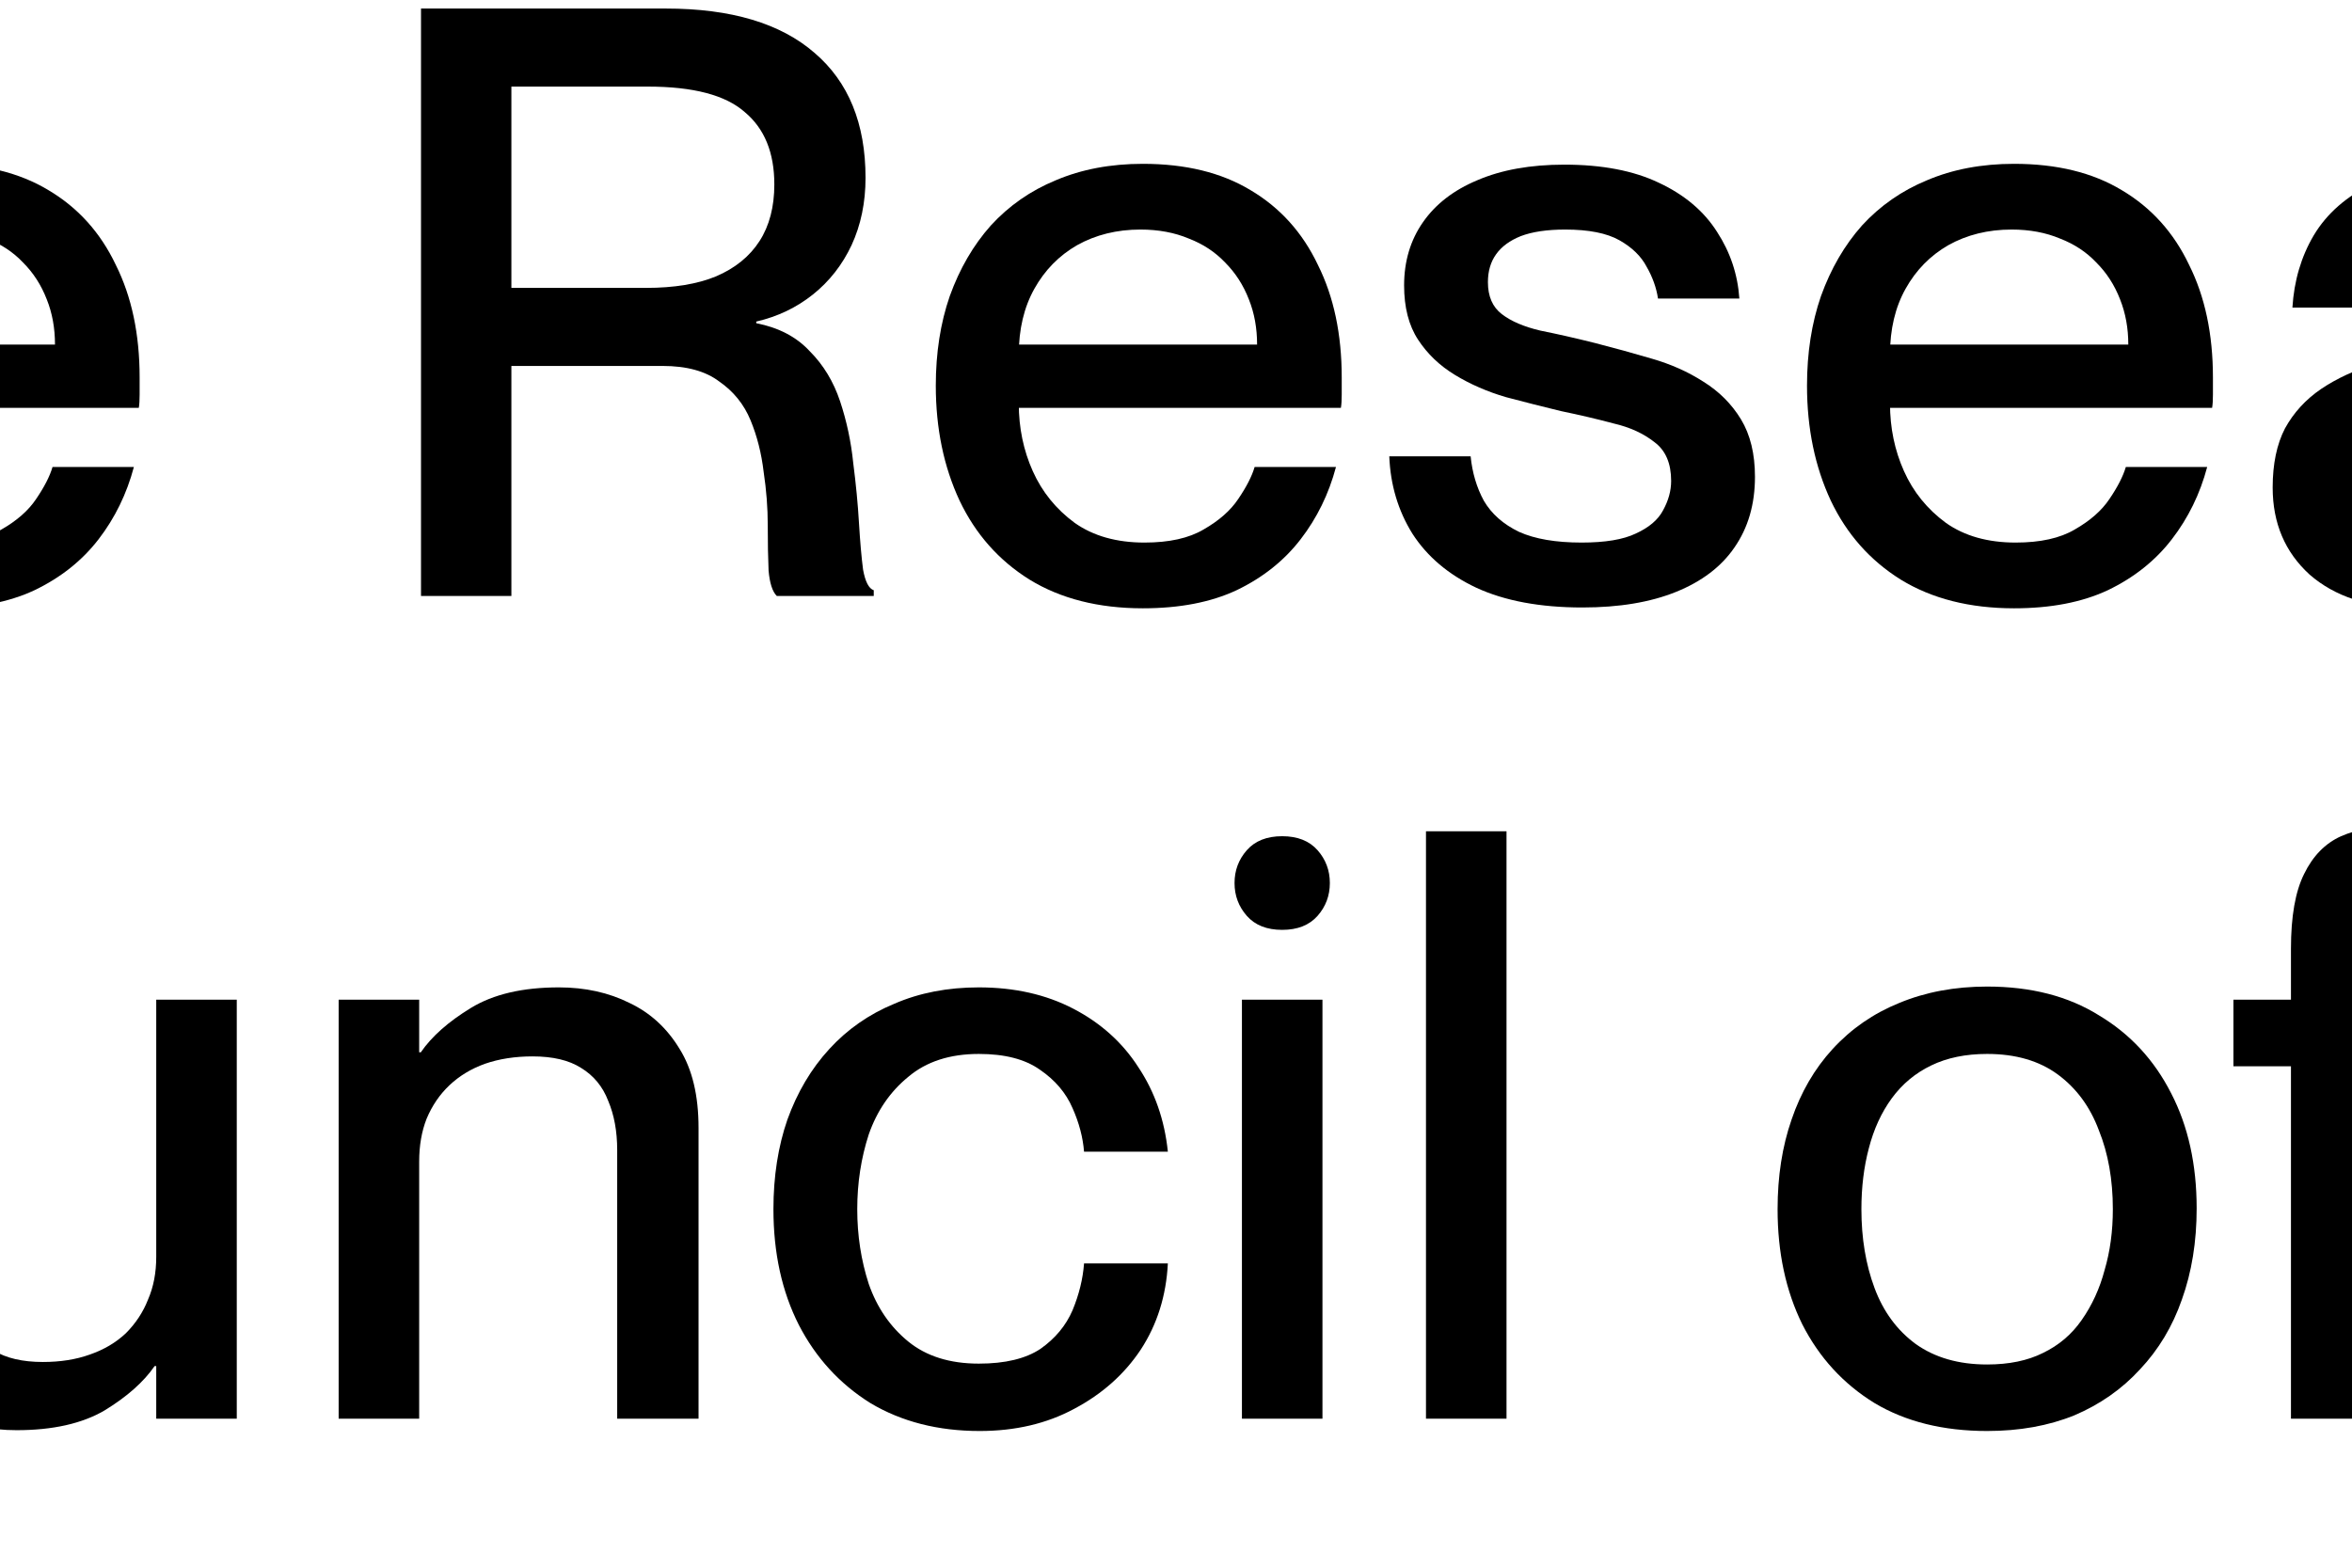
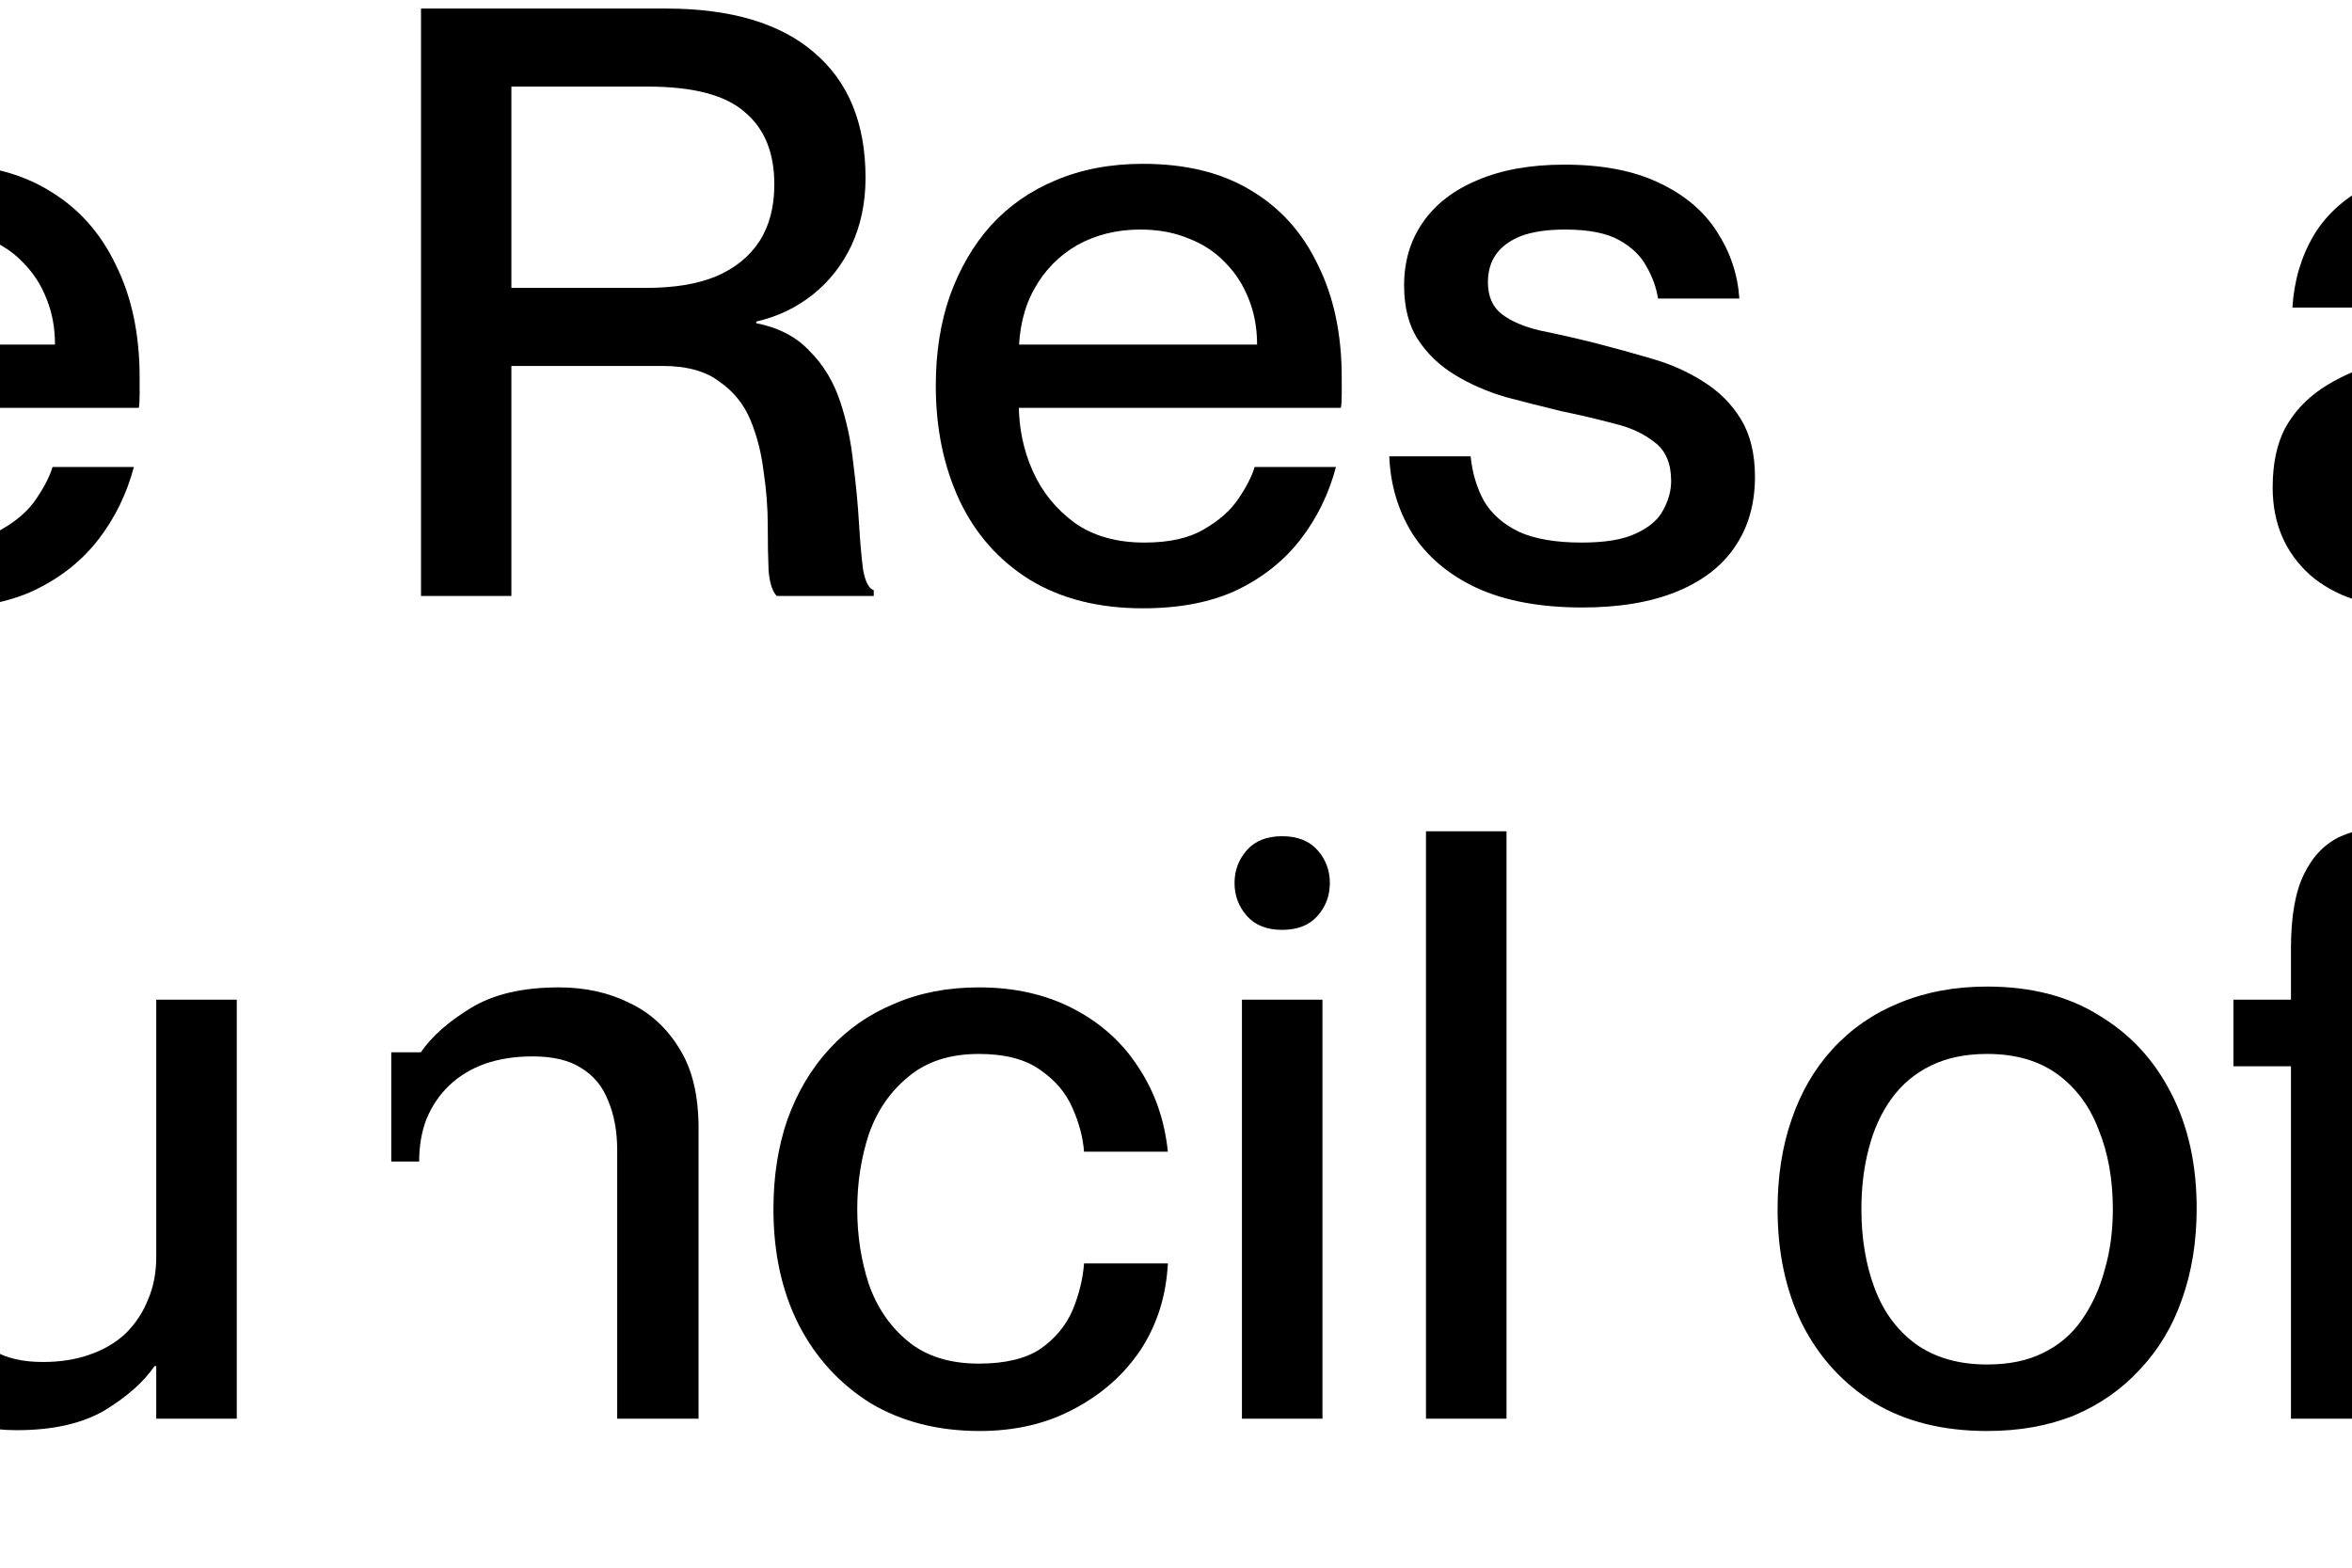
<svg xmlns="http://www.w3.org/2000/svg" preserveAspectRatio="xMidYMid slice" width="600px" height="400px" viewBox="0 0 231 42" fill="none">
  <path d="M0 34.656V3.699C0 1.707 1.62 0.087 3.612 0.087C5.186 0.087 6.578 1.107 7.056 2.604L10.983 14.956C11.502 16.588 13.244 17.485 14.87 16.967C15.825 16.664 16.577 15.912 16.88 14.956L20.807 2.604C21.285 1.107 22.677 0.087 24.25 0.087H34.569C36.562 0.087 38.182 1.707 38.182 3.699C38.182 5.273 37.162 6.665 35.665 7.143L23.312 11.07C21.681 11.589 20.784 13.331 21.302 14.956C21.821 16.588 23.563 17.485 25.189 16.967C25.585 16.838 25.946 16.64 26.261 16.366L32.221 11.274C33.736 9.975 36.014 10.155 37.314 11.67C37.914 12.369 38.223 13.278 38.176 14.199L37.663 24.495C37.576 26.202 36.125 27.519 34.418 27.431C33.8 27.402 33.206 27.186 32.717 26.814L26.115 21.861C24.746 20.835 22.805 21.115 21.78 22.479C21.57 22.758 21.413 23.067 21.308 23.399L17.381 35.752C16.903 37.249 15.511 38.269 13.937 38.269H3.612C1.62 38.269 0 36.649 0 34.656Z" fill="black" />
  <path d="M56.225 15.967V2.32H51.141V0.229H63.752V2.32H58.668V15.967H56.225Z" fill="black" />
  <path d="M65.221 0.229H67.378V15.967H65.221V0.229ZM72.683 8.769C72.683 8.271 72.602 7.83 72.441 7.449C72.294 7.067 72.052 6.774 71.714 6.568C71.391 6.363 70.959 6.26 70.416 6.26C69.946 6.26 69.52 6.326 69.139 6.458C68.772 6.59 68.457 6.781 68.193 7.031C67.928 7.28 67.723 7.581 67.576 7.933C67.444 8.271 67.378 8.652 67.378 9.078H66.63V6.15H67.422C67.716 5.725 68.163 5.329 68.765 4.962C69.367 4.595 70.151 4.411 71.12 4.411C71.824 4.411 72.455 4.551 73.013 4.83C73.57 5.094 74.018 5.505 74.356 6.062C74.693 6.605 74.862 7.309 74.862 8.175V15.967H72.683V8.769Z" fill="black" />
  <path d="M82.414 16.297C81.225 16.297 80.213 16.04 79.376 15.527C78.555 15.013 77.931 14.309 77.505 13.414C77.08 12.504 76.867 11.477 76.867 10.332C76.867 9.452 76.992 8.652 77.241 7.933C77.505 7.199 77.872 6.568 78.342 6.04C78.826 5.512 79.406 5.108 80.081 4.83C80.77 4.536 81.548 4.389 82.414 4.389C83.558 4.389 84.519 4.624 85.297 5.094C86.089 5.563 86.691 6.231 87.102 7.097C87.527 7.948 87.74 8.953 87.74 10.112C87.74 10.259 87.74 10.413 87.74 10.574C87.74 10.721 87.733 10.838 87.718 10.927H77.946V9.232H85.473C85.473 8.791 85.4 8.388 85.253 8.021C85.106 7.64 84.894 7.309 84.615 7.031C84.351 6.752 84.028 6.539 83.646 6.392C83.265 6.231 82.832 6.15 82.348 6.15C81.717 6.15 81.152 6.29 80.653 6.568C80.169 6.847 79.787 7.236 79.508 7.735C79.23 8.234 79.09 8.821 79.09 9.496C79.09 9.731 79.09 9.965 79.09 10.2C79.09 10.42 79.09 10.626 79.09 10.816C79.09 11.462 79.215 12.064 79.464 12.621C79.714 13.179 80.088 13.641 80.587 14.008C81.086 14.36 81.709 14.536 82.458 14.536C83.118 14.536 83.646 14.419 84.042 14.184C84.453 13.949 84.761 13.678 84.967 13.37C85.187 13.047 85.334 12.761 85.407 12.511H87.586C87.395 13.23 87.08 13.876 86.64 14.448C86.199 15.02 85.627 15.475 84.923 15.813C84.233 16.136 83.397 16.297 82.414 16.297Z" fill="black" />
  <path d="M95.277 15.967V0.229H101.836C103.582 0.229 104.91 0.626 105.82 1.418C106.729 2.196 107.184 3.311 107.184 4.764C107.184 5.424 107.06 6.026 106.81 6.568C106.561 7.097 106.216 7.537 105.776 7.889C105.335 8.241 104.829 8.483 104.257 8.615V8.659C104.859 8.777 105.335 9.026 105.688 9.408C106.055 9.775 106.326 10.222 106.502 10.75C106.678 11.279 106.796 11.829 106.854 12.401C106.928 12.973 106.979 13.509 107.008 14.008C107.038 14.507 107.074 14.925 107.118 15.262C107.177 15.585 107.272 15.769 107.404 15.813V15.967H104.807C104.69 15.85 104.616 15.622 104.587 15.284C104.572 14.947 104.565 14.543 104.565 14.074C104.565 13.604 104.528 13.127 104.455 12.643C104.396 12.144 104.279 11.682 104.103 11.257C103.927 10.831 103.648 10.486 103.267 10.222C102.9 9.943 102.393 9.804 101.748 9.804H97.698V15.967H95.277ZM97.698 2.32V7.713H101.308C102.056 7.713 102.68 7.61 103.178 7.405C103.692 7.185 104.081 6.869 104.345 6.458C104.609 6.048 104.741 5.541 104.741 4.94C104.741 4.089 104.477 3.443 103.949 3.003C103.435 2.548 102.57 2.32 101.352 2.32H97.698Z" fill="black" />
  <path d="M114.612 16.297C113.424 16.297 112.411 16.04 111.575 15.527C110.753 15.013 110.13 14.309 109.704 13.414C109.279 12.504 109.066 11.477 109.066 10.332C109.066 9.452 109.191 8.652 109.44 7.933C109.704 7.199 110.071 6.568 110.541 6.04C111.025 5.512 111.604 5.108 112.279 4.83C112.969 4.536 113.747 4.389 114.612 4.389C115.757 4.389 116.718 4.624 117.496 5.094C118.288 5.563 118.89 6.231 119.301 7.097C119.726 7.948 119.939 8.953 119.939 10.112C119.939 10.259 119.939 10.413 119.939 10.574C119.939 10.721 119.932 10.838 119.917 10.927H110.144V9.232H117.672C117.672 8.791 117.599 8.388 117.452 8.021C117.305 7.64 117.092 7.309 116.814 7.031C116.549 6.752 116.227 6.539 115.845 6.392C115.464 6.231 115.031 6.15 114.546 6.15C113.916 6.15 113.351 6.29 112.852 6.568C112.367 6.847 111.986 7.236 111.707 7.735C111.428 8.234 111.289 8.821 111.289 9.496C111.289 9.731 111.289 9.965 111.289 10.2C111.289 10.42 111.289 10.626 111.289 10.816C111.289 11.462 111.414 12.064 111.663 12.621C111.913 13.179 112.287 13.641 112.786 14.008C113.285 14.36 113.908 14.536 114.657 14.536C115.317 14.536 115.845 14.419 116.241 14.184C116.652 13.949 116.96 13.678 117.166 13.37C117.386 13.047 117.533 12.761 117.606 12.511H119.785C119.594 13.23 119.279 13.876 118.838 14.448C118.398 15.02 117.826 15.475 117.122 15.813C116.432 16.136 115.596 16.297 114.612 16.297Z" fill="black" />
  <path d="M126.716 9.188C127.23 9.32 127.736 9.459 128.235 9.606C128.748 9.753 129.21 9.958 129.621 10.222C130.047 10.486 130.384 10.824 130.634 11.235C130.883 11.646 131.008 12.159 131.008 12.775C131.008 13.509 130.825 14.14 130.458 14.668C130.106 15.182 129.585 15.578 128.895 15.857C128.205 16.136 127.369 16.275 126.386 16.275C125.256 16.275 124.309 16.099 123.546 15.747C122.798 15.395 122.226 14.91 121.83 14.294C121.448 13.678 121.243 12.988 121.213 12.225H123.392C123.436 12.665 123.554 13.062 123.745 13.414C123.95 13.766 124.265 14.045 124.691 14.25C125.117 14.441 125.674 14.536 126.364 14.536C126.995 14.536 127.479 14.456 127.816 14.294C128.169 14.133 128.411 13.927 128.543 13.678C128.69 13.414 128.763 13.149 128.763 12.885C128.763 12.416 128.616 12.071 128.323 11.851C128.029 11.616 127.662 11.447 127.222 11.345C126.782 11.227 126.312 11.117 125.814 11.014C125.329 10.897 124.838 10.772 124.339 10.64C123.84 10.494 123.385 10.296 122.974 10.046C122.563 9.797 122.233 9.481 121.984 9.1C121.734 8.718 121.61 8.234 121.61 7.647C121.61 7.001 121.778 6.436 122.116 5.952C122.453 5.468 122.937 5.094 123.568 4.83C124.214 4.551 124.992 4.411 125.902 4.411C126.914 4.411 127.758 4.573 128.433 4.896C129.122 5.218 129.643 5.659 129.995 6.216C130.348 6.759 130.546 7.353 130.59 7.999H128.411C128.367 7.706 128.264 7.42 128.103 7.141C127.956 6.862 127.714 6.627 127.376 6.436C127.039 6.246 126.555 6.15 125.924 6.15C125.439 6.15 125.043 6.209 124.735 6.326C124.442 6.444 124.221 6.605 124.075 6.811C123.928 7.016 123.855 7.265 123.855 7.559C123.855 7.94 123.979 8.227 124.229 8.417C124.478 8.608 124.823 8.755 125.263 8.858C125.703 8.946 126.188 9.056 126.716 9.188Z" fill="black" />
-   <path d="M137.948 16.297C136.76 16.297 135.747 16.04 134.911 15.527C134.089 15.013 133.466 14.309 133.04 13.414C132.615 12.504 132.402 11.477 132.402 10.332C132.402 9.452 132.527 8.652 132.776 7.933C133.04 7.199 133.407 6.568 133.876 6.04C134.361 5.512 134.94 5.108 135.615 4.83C136.305 4.536 137.083 4.389 137.948 4.389C139.093 4.389 140.054 4.624 140.832 5.094C141.624 5.563 142.226 6.231 142.637 7.097C143.062 7.948 143.275 8.953 143.275 10.112C143.275 10.259 143.275 10.413 143.275 10.574C143.275 10.721 143.268 10.838 143.253 10.927H133.48V9.232H141.008C141.008 8.791 140.934 8.388 140.788 8.021C140.641 7.64 140.428 7.309 140.149 7.031C139.885 6.752 139.562 6.539 139.181 6.392C138.799 6.231 138.367 6.15 137.882 6.15C137.251 6.15 136.686 6.29 136.188 6.568C135.703 6.847 135.322 7.236 135.043 7.735C134.764 8.234 134.625 8.821 134.625 9.496C134.625 9.731 134.625 9.965 134.625 10.2C134.625 10.42 134.625 10.626 134.625 10.816C134.625 11.462 134.75 12.064 134.999 12.621C135.248 13.179 135.623 13.641 136.122 14.008C136.62 14.36 137.244 14.536 137.992 14.536C138.653 14.536 139.181 14.419 139.577 14.184C139.988 13.949 140.296 13.678 140.502 13.37C140.722 13.047 140.868 12.761 140.942 12.511H143.121C142.93 13.23 142.615 13.876 142.174 14.448C141.734 15.02 141.162 15.475 140.458 15.813C139.768 16.136 138.932 16.297 137.948 16.297Z" fill="black" />
  <path d="M148.551 16.275C147.436 16.275 146.541 15.982 145.866 15.395C145.205 14.793 144.875 14.015 144.875 13.062C144.875 12.431 144.985 11.902 145.205 11.477C145.44 11.051 145.763 10.699 146.174 10.42C146.585 10.142 147.076 9.914 147.649 9.738C148.236 9.562 148.874 9.408 149.563 9.276C150.004 9.188 150.4 9.107 150.752 9.034C151.104 8.96 151.405 8.865 151.654 8.747C151.904 8.63 152.087 8.483 152.205 8.307C152.337 8.131 152.403 7.904 152.403 7.625C152.403 7.214 152.249 6.862 151.941 6.568C151.647 6.275 151.09 6.128 150.268 6.128C149.285 6.128 148.61 6.29 148.243 6.612C147.876 6.935 147.663 7.478 147.605 8.241H145.404C145.448 7.522 145.638 6.877 145.976 6.304C146.328 5.717 146.856 5.255 147.561 4.918C148.28 4.566 149.211 4.389 150.356 4.389C151.134 4.389 151.831 4.514 152.447 4.764C153.078 4.998 153.577 5.395 153.944 5.952C154.325 6.51 154.516 7.28 154.516 8.263V13.414C154.516 13.825 154.552 14.133 154.626 14.338C154.699 14.543 154.839 14.646 155.044 14.646C155.073 14.646 155.11 14.646 155.154 14.646C155.198 14.646 155.249 14.639 155.308 14.624V15.945C155.117 15.989 154.927 16.018 154.736 16.033C154.56 16.062 154.384 16.077 154.208 16.077C153.679 16.077 153.269 15.96 152.975 15.725C152.682 15.475 152.506 15.028 152.447 14.382H152.403C152.021 14.954 151.508 15.417 150.862 15.769C150.231 16.106 149.461 16.275 148.551 16.275ZM149.035 14.536C149.681 14.536 150.253 14.426 150.752 14.206C151.266 13.986 151.669 13.656 151.963 13.216C152.256 12.775 152.403 12.232 152.403 11.587V9.98C152.285 10.083 152.102 10.185 151.853 10.288C151.618 10.376 151.332 10.464 150.994 10.552C150.671 10.626 150.319 10.706 149.938 10.794C149.277 10.927 148.734 11.088 148.309 11.279C147.898 11.455 147.597 11.675 147.406 11.939C147.23 12.188 147.142 12.511 147.142 12.907C147.142 13.436 147.289 13.839 147.583 14.118C147.891 14.397 148.375 14.536 149.035 14.536Z" fill="black" />
  <path d="M157.361 4.742H159.518V15.967H157.361V4.742ZM163.612 6.612C163.465 6.583 163.333 6.568 163.216 6.568C163.113 6.554 163.003 6.546 162.886 6.546C162.225 6.546 161.638 6.701 161.125 7.009C160.626 7.302 160.23 7.72 159.936 8.263C159.658 8.806 159.518 9.437 159.518 10.156H158.462L157.977 6.877H159.562C159.856 6.172 160.237 5.6 160.707 5.16C161.191 4.705 161.815 4.477 162.578 4.477C162.783 4.477 162.966 4.485 163.128 4.499C163.289 4.499 163.451 4.514 163.612 4.544V6.612Z" fill="black" />
  <path d="M172.727 8.814C172.698 8.432 172.595 8.043 172.419 7.647C172.243 7.236 171.949 6.891 171.539 6.612C171.142 6.334 170.599 6.194 169.91 6.194C169.132 6.194 168.501 6.4 168.017 6.811C167.533 7.207 167.18 7.72 166.96 8.351C166.755 8.982 166.652 9.65 166.652 10.354C166.652 11.059 166.755 11.726 166.96 12.357C167.18 12.988 167.533 13.502 168.017 13.898C168.501 14.294 169.132 14.492 169.91 14.492C170.614 14.492 171.164 14.36 171.561 14.096C171.957 13.817 172.243 13.472 172.419 13.062C172.595 12.636 172.698 12.218 172.727 11.807H174.972C174.928 12.673 174.686 13.443 174.246 14.118C173.806 14.778 173.211 15.307 172.463 15.703C171.729 16.099 170.886 16.297 169.932 16.297C168.817 16.297 167.841 16.048 167.004 15.549C166.183 15.035 165.544 14.338 165.09 13.458C164.635 12.563 164.407 11.528 164.407 10.354C164.407 9.474 164.532 8.674 164.781 7.955C165.045 7.221 165.42 6.59 165.904 6.062C166.388 5.534 166.968 5.13 167.643 4.852C168.318 4.558 169.073 4.411 169.91 4.411C170.864 4.411 171.707 4.602 172.441 4.984C173.175 5.365 173.754 5.886 174.18 6.546C174.62 7.207 174.884 7.962 174.972 8.814H172.727Z" fill="black" />
  <path d="M177 0.229H179.157V15.967H177V0.229ZM184.462 8.769C184.462 8.271 184.381 7.83 184.219 7.449C184.073 7.067 183.831 6.774 183.493 6.568C183.17 6.363 182.737 6.26 182.194 6.26C181.725 6.26 181.299 6.326 180.918 6.458C180.551 6.59 180.236 6.781 179.971 7.031C179.707 7.28 179.502 7.581 179.355 7.933C179.223 8.271 179.157 8.652 179.157 9.078H178.409V6.15H179.201C179.495 5.725 179.942 5.329 180.544 4.962C181.145 4.595 181.93 4.411 182.899 4.411C183.603 4.411 184.234 4.551 184.792 4.83C185.349 5.094 185.797 5.505 186.134 6.062C186.472 6.605 186.641 7.309 186.641 8.175V15.967H184.462V8.769Z" fill="black" />
  <path d="M63.18 27.619C63.107 27.223 62.982 26.82 62.806 26.409C62.645 25.998 62.403 25.616 62.08 25.264C61.757 24.897 61.339 24.604 60.825 24.384C60.312 24.164 59.673 24.054 58.91 24.054C58.044 24.054 57.303 24.222 56.687 24.56C56.086 24.897 55.594 25.352 55.212 25.924C54.831 26.497 54.552 27.15 54.376 27.883C54.2 28.602 54.112 29.351 54.112 30.128C54.112 30.906 54.2 31.662 54.376 32.396C54.552 33.129 54.831 33.782 55.212 34.355C55.594 34.927 56.086 35.382 56.687 35.719C57.303 36.057 58.044 36.225 58.91 36.225C59.923 36.225 60.73 36.035 61.331 35.653C61.948 35.257 62.395 34.758 62.674 34.156C62.968 33.555 63.136 32.931 63.18 32.285H65.711C65.594 33.445 65.249 34.486 64.677 35.411C64.119 36.321 63.356 37.032 62.388 37.546C61.419 38.059 60.268 38.316 58.932 38.316C57.45 38.316 56.159 37.964 55.059 37.26C53.958 36.556 53.107 35.587 52.505 34.355C51.904 33.122 51.603 31.721 51.603 30.151C51.603 28.947 51.772 27.854 52.109 26.871C52.461 25.873 52.96 25.007 53.606 24.274C54.251 23.54 55.022 22.975 55.917 22.579C56.827 22.168 57.839 21.963 58.954 21.963C60.29 21.963 61.434 22.212 62.388 22.711C63.342 23.21 64.105 23.892 64.677 24.758C65.249 25.609 65.594 26.563 65.711 27.619H63.18Z" fill="black" />
  <path d="M73.101 38.338C71.927 38.338 70.922 38.089 70.085 37.59C69.249 37.076 68.603 36.372 68.149 35.477C67.708 34.582 67.488 33.555 67.488 32.396C67.488 31.515 67.613 30.715 67.862 29.996C68.112 29.263 68.479 28.632 68.963 28.104C69.462 27.561 70.056 27.15 70.746 26.871C71.45 26.578 72.235 26.431 73.101 26.431C74.275 26.431 75.273 26.688 76.094 27.201C76.931 27.7 77.576 28.397 78.031 29.292C78.486 30.172 78.713 31.2 78.713 32.373C78.713 33.269 78.582 34.083 78.317 34.817C78.068 35.536 77.694 36.159 77.195 36.688C76.711 37.216 76.124 37.627 75.434 37.92C74.744 38.199 73.967 38.338 73.101 38.338ZM73.101 36.556C73.688 36.556 74.187 36.453 74.598 36.247C75.023 36.042 75.368 35.748 75.632 35.367C75.911 34.971 76.116 34.523 76.248 34.024C76.395 33.525 76.469 32.983 76.469 32.396C76.469 31.603 76.344 30.899 76.094 30.283C75.859 29.652 75.493 29.153 74.994 28.786C74.495 28.419 73.864 28.236 73.101 28.236C72.529 28.236 72.03 28.338 71.604 28.544C71.179 28.749 70.826 29.043 70.548 29.424C70.269 29.806 70.064 30.253 69.931 30.767C69.799 31.266 69.733 31.809 69.733 32.396C69.733 33.173 69.851 33.878 70.085 34.508C70.32 35.139 70.687 35.638 71.186 36.005C71.7 36.372 72.338 36.556 73.101 36.556Z" fill="black" />
  <path d="M90.342 26.783V38.008H88.185V26.783H90.342ZM82.881 33.958C82.881 34.457 82.954 34.897 83.101 35.279C83.262 35.66 83.504 35.961 83.827 36.181C84.165 36.387 84.605 36.489 85.148 36.489C85.618 36.489 86.036 36.423 86.403 36.291C86.784 36.159 87.107 35.969 87.371 35.719C87.635 35.455 87.833 35.154 87.965 34.817C88.112 34.479 88.185 34.098 88.185 33.672H88.229V36.599H88.141C87.848 37.025 87.4 37.421 86.799 37.788C86.197 38.14 85.412 38.316 84.444 38.316C83.754 38.316 83.123 38.184 82.551 37.92C81.993 37.656 81.546 37.245 81.208 36.688C80.871 36.115 80.702 35.404 80.702 34.553V26.783H82.881V33.958Z" fill="black" />
-   <path d="M93.071 38.008V26.783H95.228V38.008H93.071ZM100.532 30.811C100.532 30.312 100.452 29.872 100.29 29.49C100.144 29.109 99.901 28.815 99.564 28.61C99.241 28.404 98.808 28.302 98.265 28.302C97.796 28.302 97.37 28.368 96.989 28.5C96.622 28.632 96.306 28.823 96.042 29.072C95.778 29.321 95.573 29.622 95.426 29.974C95.294 30.312 95.228 30.693 95.228 31.119H94.48V28.192H95.272C95.565 27.766 96.013 27.37 96.615 27.003C97.216 26.636 98.001 26.453 98.97 26.453C99.674 26.453 100.305 26.592 100.863 26.871C101.42 27.135 101.868 27.546 102.205 28.104C102.543 28.646 102.711 29.351 102.711 30.216V38.008H100.532V30.811Z" fill="black" />
+   <path d="M93.071 38.008V26.783H95.228H93.071ZM100.532 30.811C100.532 30.312 100.452 29.872 100.29 29.49C100.144 29.109 99.901 28.815 99.564 28.61C99.241 28.404 98.808 28.302 98.265 28.302C97.796 28.302 97.37 28.368 96.989 28.5C96.622 28.632 96.306 28.823 96.042 29.072C95.778 29.321 95.573 29.622 95.426 29.974C95.294 30.312 95.228 30.693 95.228 31.119H94.48V28.192H95.272C95.565 27.766 96.013 27.37 96.615 27.003C97.216 26.636 98.001 26.453 98.97 26.453C99.674 26.453 100.305 26.592 100.863 26.871C101.42 27.135 101.868 27.546 102.205 28.104C102.543 28.646 102.711 29.351 102.711 30.216V38.008H100.532V30.811Z" fill="black" />
  <path d="M113.037 30.855C113.007 30.473 112.905 30.084 112.729 29.688C112.552 29.277 112.259 28.933 111.848 28.654C111.452 28.375 110.909 28.236 110.219 28.236C109.442 28.236 108.811 28.441 108.326 28.852C107.842 29.248 107.49 29.762 107.27 30.393C107.065 31.024 106.962 31.691 106.962 32.396C106.962 33.1 107.065 33.767 107.27 34.398C107.49 35.029 107.842 35.543 108.326 35.939C108.811 36.335 109.442 36.533 110.219 36.533C110.924 36.533 111.474 36.401 111.87 36.137C112.266 35.858 112.552 35.514 112.729 35.103C112.905 34.677 113.007 34.259 113.037 33.848H115.282C115.238 34.714 114.996 35.484 114.555 36.159C114.115 36.82 113.521 37.348 112.773 37.744C112.039 38.14 111.195 38.338 110.241 38.338C109.126 38.338 108.15 38.089 107.314 37.59C106.492 37.076 105.854 36.379 105.399 35.499C104.944 34.604 104.717 33.569 104.717 32.396C104.717 31.515 104.842 30.715 105.091 29.996C105.355 29.263 105.729 28.632 106.214 28.104C106.698 27.575 107.277 27.172 107.952 26.893C108.627 26.599 109.383 26.453 110.219 26.453C111.173 26.453 112.017 26.643 112.751 27.025C113.484 27.407 114.064 27.927 114.489 28.588C114.93 29.248 115.194 30.004 115.282 30.855H113.037Z" fill="black" />
  <path d="M117.266 38.008V26.783H119.423V38.008H117.266ZM117.068 23.657C117.068 23.32 117.178 23.026 117.398 22.777C117.618 22.528 117.933 22.403 118.344 22.403C118.755 22.403 119.07 22.528 119.291 22.777C119.511 23.026 119.621 23.32 119.621 23.657C119.621 23.995 119.511 24.288 119.291 24.538C119.07 24.787 118.755 24.912 118.344 24.912C117.933 24.912 117.618 24.787 117.398 24.538C117.178 24.288 117.068 23.995 117.068 23.657Z" fill="black" />
  <path d="M122.196 22.271H124.353V38.008H122.196V22.271Z" fill="black" />
  <path d="M137.226 38.338C136.052 38.338 135.047 38.089 134.211 37.59C133.375 37.076 132.729 36.372 132.274 35.477C131.834 34.582 131.614 33.555 131.614 32.396C131.614 31.515 131.738 30.715 131.988 29.996C132.237 29.263 132.604 28.632 133.088 28.104C133.587 27.561 134.182 27.15 134.871 26.871C135.576 26.578 136.361 26.431 137.226 26.431C138.4 26.431 139.398 26.688 140.22 27.201C141.056 27.7 141.702 28.397 142.157 29.292C142.612 30.172 142.839 31.2 142.839 32.373C142.839 33.269 142.707 34.083 142.443 34.817C142.193 35.536 141.819 36.159 141.32 36.688C140.836 37.216 140.249 37.627 139.559 37.92C138.87 38.199 138.092 38.338 137.226 38.338ZM137.226 36.556C137.813 36.556 138.312 36.453 138.723 36.247C139.149 36.042 139.493 35.748 139.758 35.367C140.036 34.971 140.242 34.523 140.374 34.024C140.521 33.525 140.594 32.983 140.594 32.396C140.594 31.603 140.469 30.899 140.22 30.283C139.985 29.652 139.618 29.153 139.119 28.786C138.62 28.419 137.989 28.236 137.226 28.236C136.654 28.236 136.155 28.338 135.73 28.544C135.304 28.749 134.952 29.043 134.673 29.424C134.394 29.806 134.189 30.253 134.057 30.767C133.925 31.266 133.859 31.809 133.859 32.396C133.859 33.173 133.976 33.878 134.211 34.508C134.446 35.139 134.813 35.638 135.311 36.005C135.825 36.372 136.463 36.556 137.226 36.556Z" fill="black" />
  <path d="M143.824 26.783H149.635V28.566H143.824V26.783ZM147.522 38.008H145.365V25.418C145.365 24.552 145.482 23.885 145.717 23.415C145.952 22.931 146.282 22.594 146.707 22.403C147.148 22.212 147.669 22.117 148.27 22.117C148.476 22.117 148.674 22.131 148.864 22.161C149.07 22.175 149.327 22.205 149.635 22.249V23.988C149.415 23.958 149.246 23.944 149.129 23.944C149.011 23.929 148.872 23.922 148.71 23.922C148.417 23.922 148.182 23.958 148.006 24.032C147.83 24.105 147.705 24.252 147.632 24.472C147.559 24.677 147.522 24.978 147.522 25.374V38.008Z" fill="black" />
  <path d="M157.038 38.008V22.271H159.811L167.119 34.377H167.163V22.271H169.606V38.008H166.832L159.503 25.902H159.459V38.008H157.038Z" fill="black" />
  <path d="M177.407 38.338C176.233 38.338 175.228 38.089 174.391 37.59C173.555 37.076 172.909 36.372 172.455 35.477C172.014 34.582 171.794 33.555 171.794 32.396C171.794 31.515 171.919 30.715 172.168 29.996C172.418 29.263 172.785 28.632 173.269 28.104C173.768 27.561 174.362 27.15 175.052 26.871C175.756 26.578 176.541 26.431 177.407 26.431C178.581 26.431 179.579 26.688 180.4 27.201C181.237 27.7 181.882 28.397 182.337 29.292C182.792 30.172 183.019 31.2 183.019 32.373C183.019 33.269 182.887 34.083 182.623 34.817C182.374 35.536 182 36.159 181.501 36.688C181.017 37.216 180.43 37.627 179.74 37.92C179.05 38.199 178.273 38.338 177.407 38.338ZM177.407 36.556C177.994 36.556 178.493 36.453 178.904 36.247C179.329 36.042 179.674 35.748 179.938 35.367C180.217 34.971 180.422 34.523 180.554 34.024C180.701 33.525 180.774 32.983 180.774 32.396C180.774 31.603 180.65 30.899 180.4 30.283C180.165 29.652 179.799 29.153 179.3 28.786C178.801 28.419 178.17 28.236 177.407 28.236C176.835 28.236 176.336 28.338 175.91 28.544C175.485 28.749 175.132 29.043 174.854 29.424C174.575 29.806 174.369 30.253 174.237 30.767C174.105 31.266 174.039 31.809 174.039 32.396C174.039 33.173 174.157 33.878 174.391 34.508C174.626 35.139 174.993 35.638 175.492 36.005C176.006 36.372 176.644 36.556 177.407 36.556Z" fill="black" />
  <path d="M185.118 26.783H187.275V38.008H185.118V26.783ZM191.369 28.654C191.222 28.625 191.09 28.61 190.973 28.61C190.87 28.595 190.76 28.588 190.642 28.588C189.982 28.588 189.395 28.742 188.882 29.05C188.383 29.343 187.987 29.762 187.693 30.305C187.414 30.848 187.275 31.479 187.275 32.197H186.218L185.734 28.918H187.319C187.612 28.214 187.994 27.641 188.463 27.201C188.948 26.746 189.571 26.519 190.334 26.519C190.54 26.519 190.723 26.526 190.885 26.541C191.046 26.541 191.207 26.555 191.369 26.585V28.654Z" fill="black" />
  <path d="M192.37 26.783H194.703L197.08 35.477H197.124L199.457 26.783H201.636L203.969 35.477H204.035L206.412 26.783H208.679L205.18 38.008H202.957L200.535 29.358H200.491L198.07 38.008H195.847L192.37 26.783Z" fill="black" />
  <path d="M212.913 38.316C211.798 38.316 210.903 38.023 210.228 37.436C209.567 36.834 209.237 36.057 209.237 35.103C209.237 34.472 209.347 33.944 209.567 33.518C209.802 33.093 210.125 32.74 210.536 32.462C210.947 32.183 211.438 31.955 212.01 31.779C212.597 31.603 213.236 31.449 213.925 31.317C214.366 31.229 214.762 31.148 215.114 31.075C215.466 31.002 215.767 30.906 216.016 30.789C216.266 30.671 216.449 30.525 216.567 30.349C216.699 30.172 216.765 29.945 216.765 29.666C216.765 29.255 216.611 28.903 216.303 28.61C216.009 28.316 215.451 28.17 214.63 28.17C213.647 28.17 212.972 28.331 212.605 28.654C212.238 28.977 212.025 29.52 211.966 30.283H209.765C209.809 29.564 210 28.918 210.338 28.346C210.69 27.759 211.218 27.297 211.922 26.959C212.641 26.607 213.573 26.431 214.718 26.431C215.495 26.431 216.192 26.555 216.809 26.805C217.44 27.04 217.939 27.436 218.305 27.994C218.687 28.551 218.878 29.321 218.878 30.305V35.455C218.878 35.866 218.914 36.174 218.988 36.379C219.061 36.585 219.201 36.688 219.406 36.688C219.435 36.688 219.472 36.688 219.516 36.688C219.56 36.688 219.611 36.68 219.67 36.666V37.986C219.479 38.03 219.289 38.059 219.098 38.074C218.922 38.104 218.746 38.118 218.57 38.118C218.041 38.118 217.63 38.001 217.337 37.766C217.044 37.517 216.867 37.069 216.809 36.423H216.765C216.383 36.996 215.87 37.458 215.224 37.81C214.593 38.148 213.823 38.316 212.913 38.316ZM213.397 36.578C214.043 36.578 214.615 36.468 215.114 36.247C215.628 36.027 216.031 35.697 216.325 35.257C216.618 34.817 216.765 34.274 216.765 33.628V32.021C216.647 32.124 216.464 32.227 216.214 32.33C215.98 32.418 215.694 32.506 215.356 32.594C215.033 32.667 214.681 32.748 214.3 32.836C213.639 32.968 213.096 33.129 212.671 33.32C212.26 33.496 211.959 33.716 211.768 33.98C211.592 34.23 211.504 34.553 211.504 34.949C211.504 35.477 211.651 35.88 211.944 36.159C212.253 36.438 212.737 36.578 213.397 36.578Z" fill="black" />
  <path d="M224.514 37.898L219.958 26.783H222.313L225.593 35.367H225.637L228.74 26.783H230.985L226.561 38.272C226.195 39.182 225.82 39.908 225.439 40.451C225.057 40.994 224.639 41.376 224.184 41.596C223.744 41.831 223.23 41.948 222.644 41.948C222.409 41.948 222.189 41.933 221.983 41.904C221.778 41.889 221.536 41.853 221.257 41.794V40.033C221.448 40.048 221.609 40.062 221.741 40.077C221.873 40.092 222.02 40.099 222.181 40.099C222.475 40.099 222.768 40.033 223.062 39.901C223.37 39.784 223.649 39.564 223.898 39.241C224.148 38.933 224.353 38.485 224.514 37.898Z" fill="black" />
</svg>